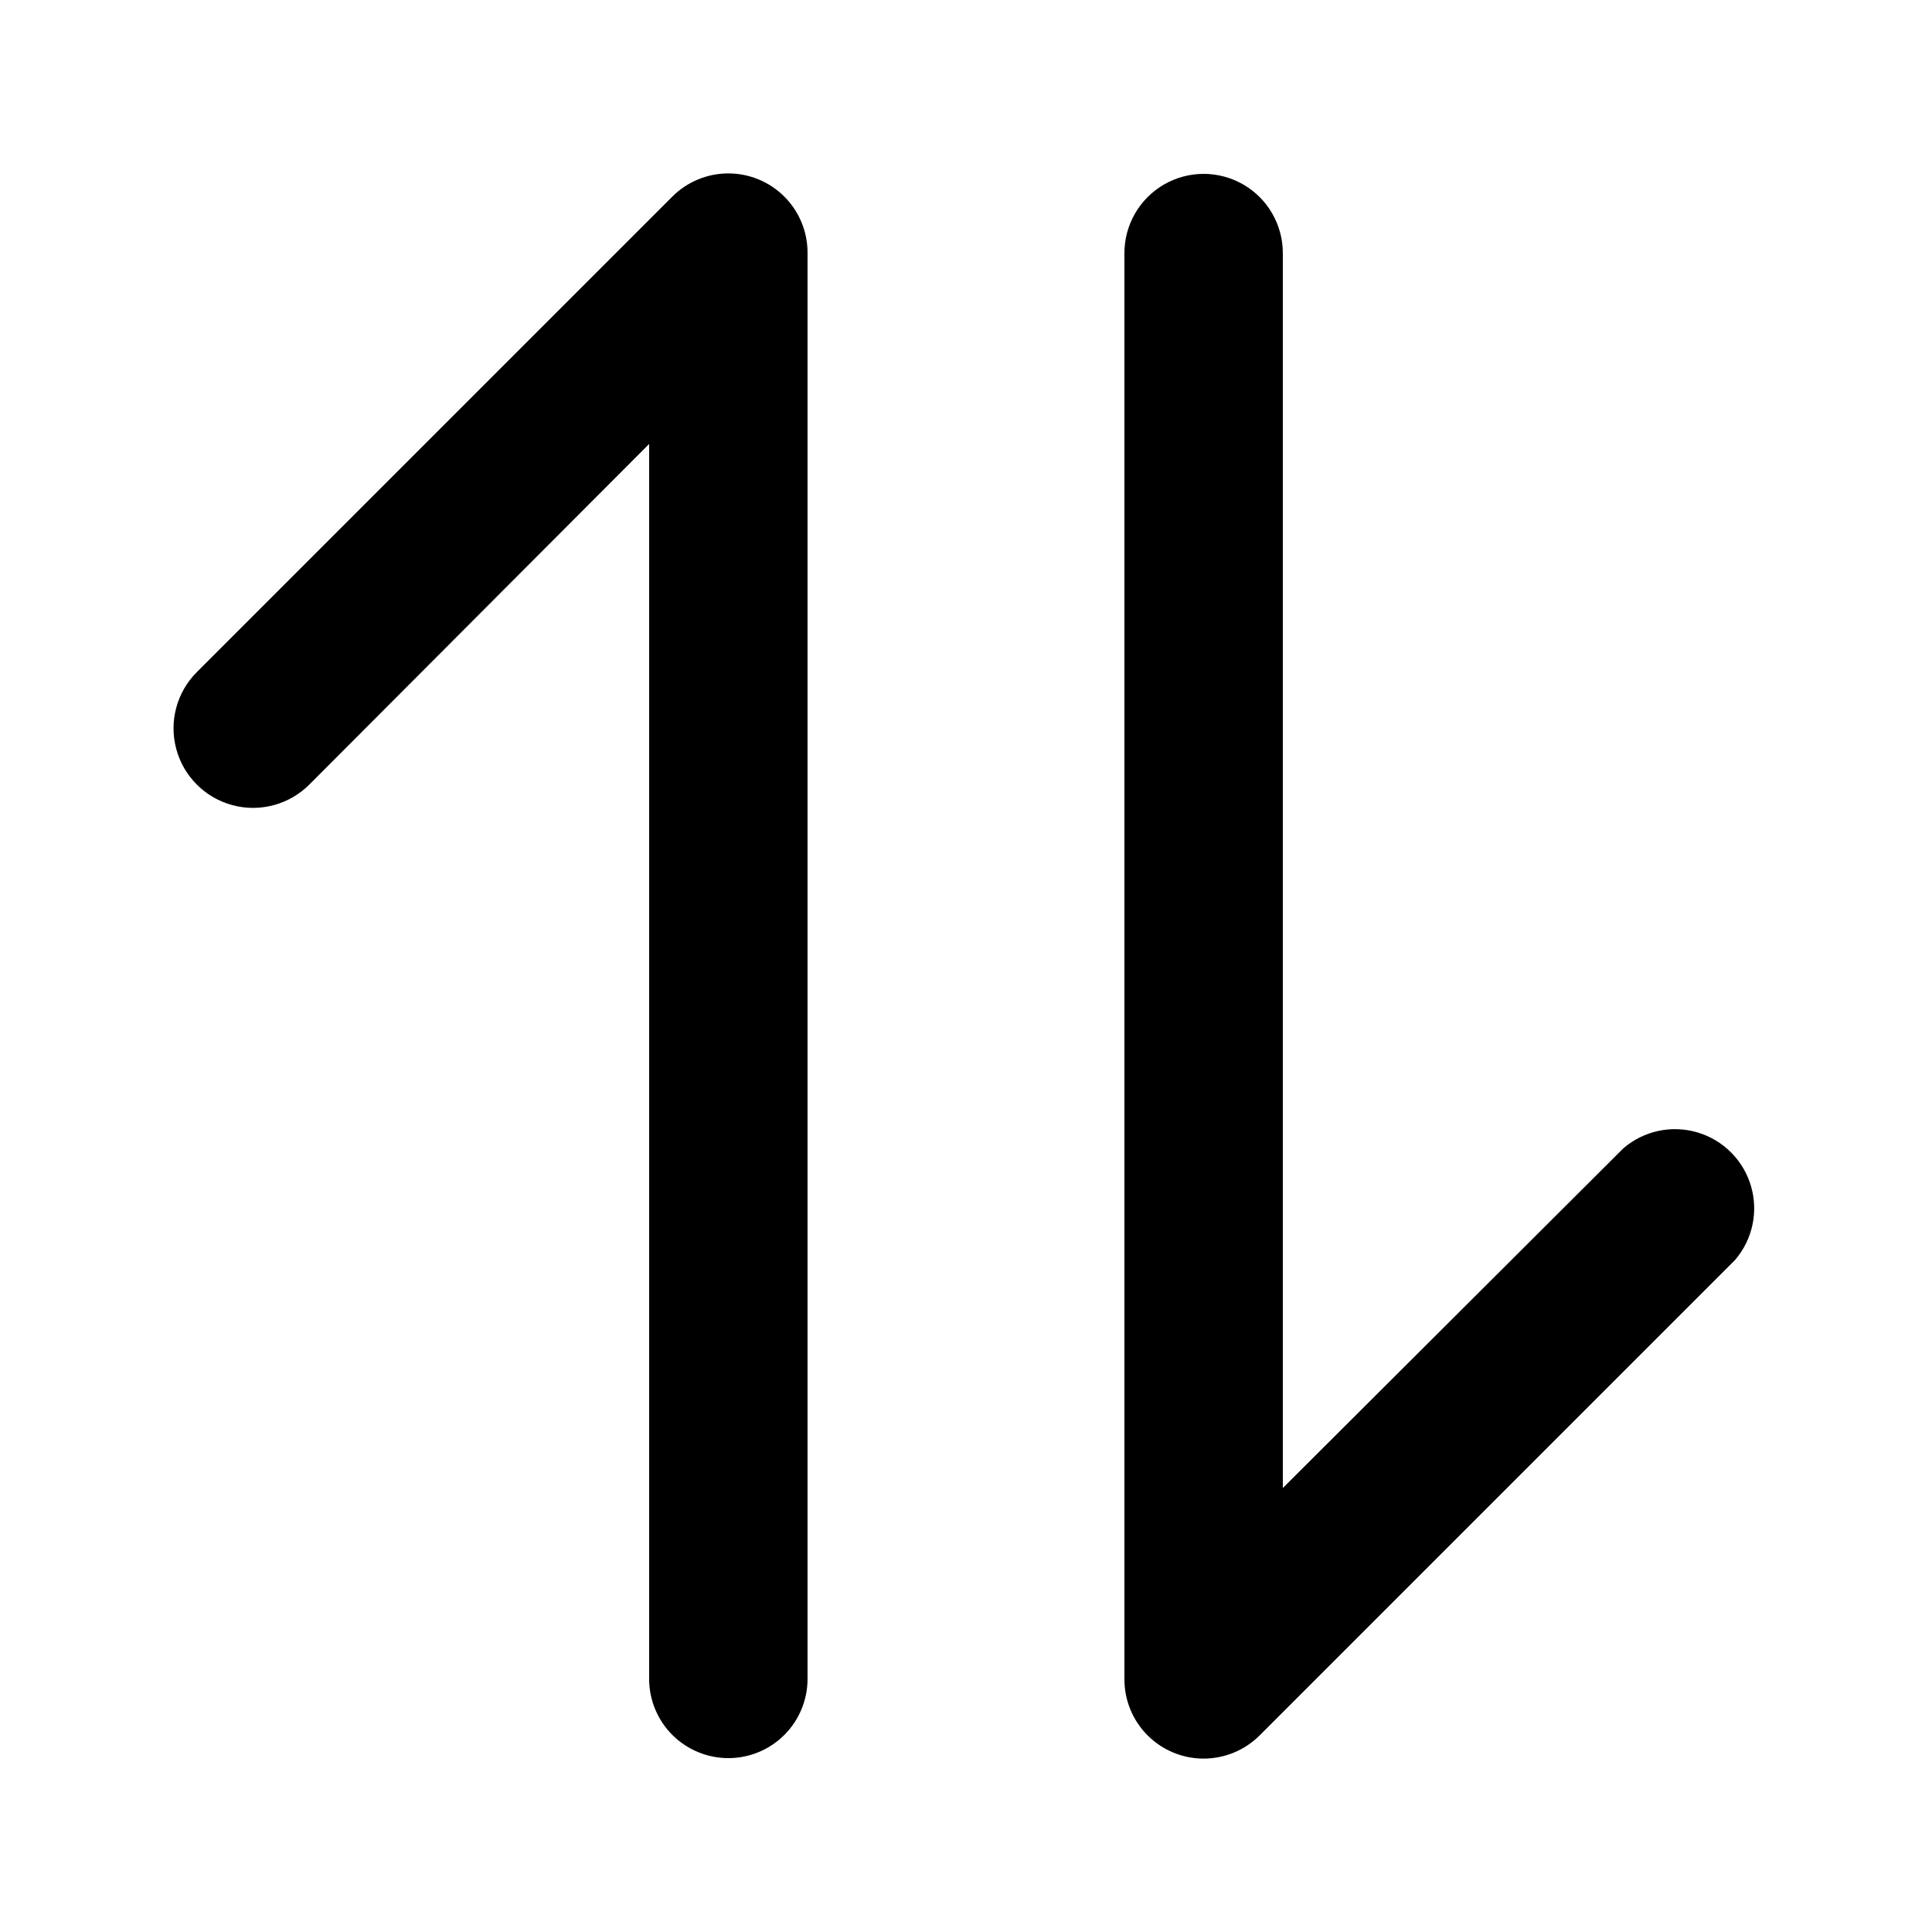
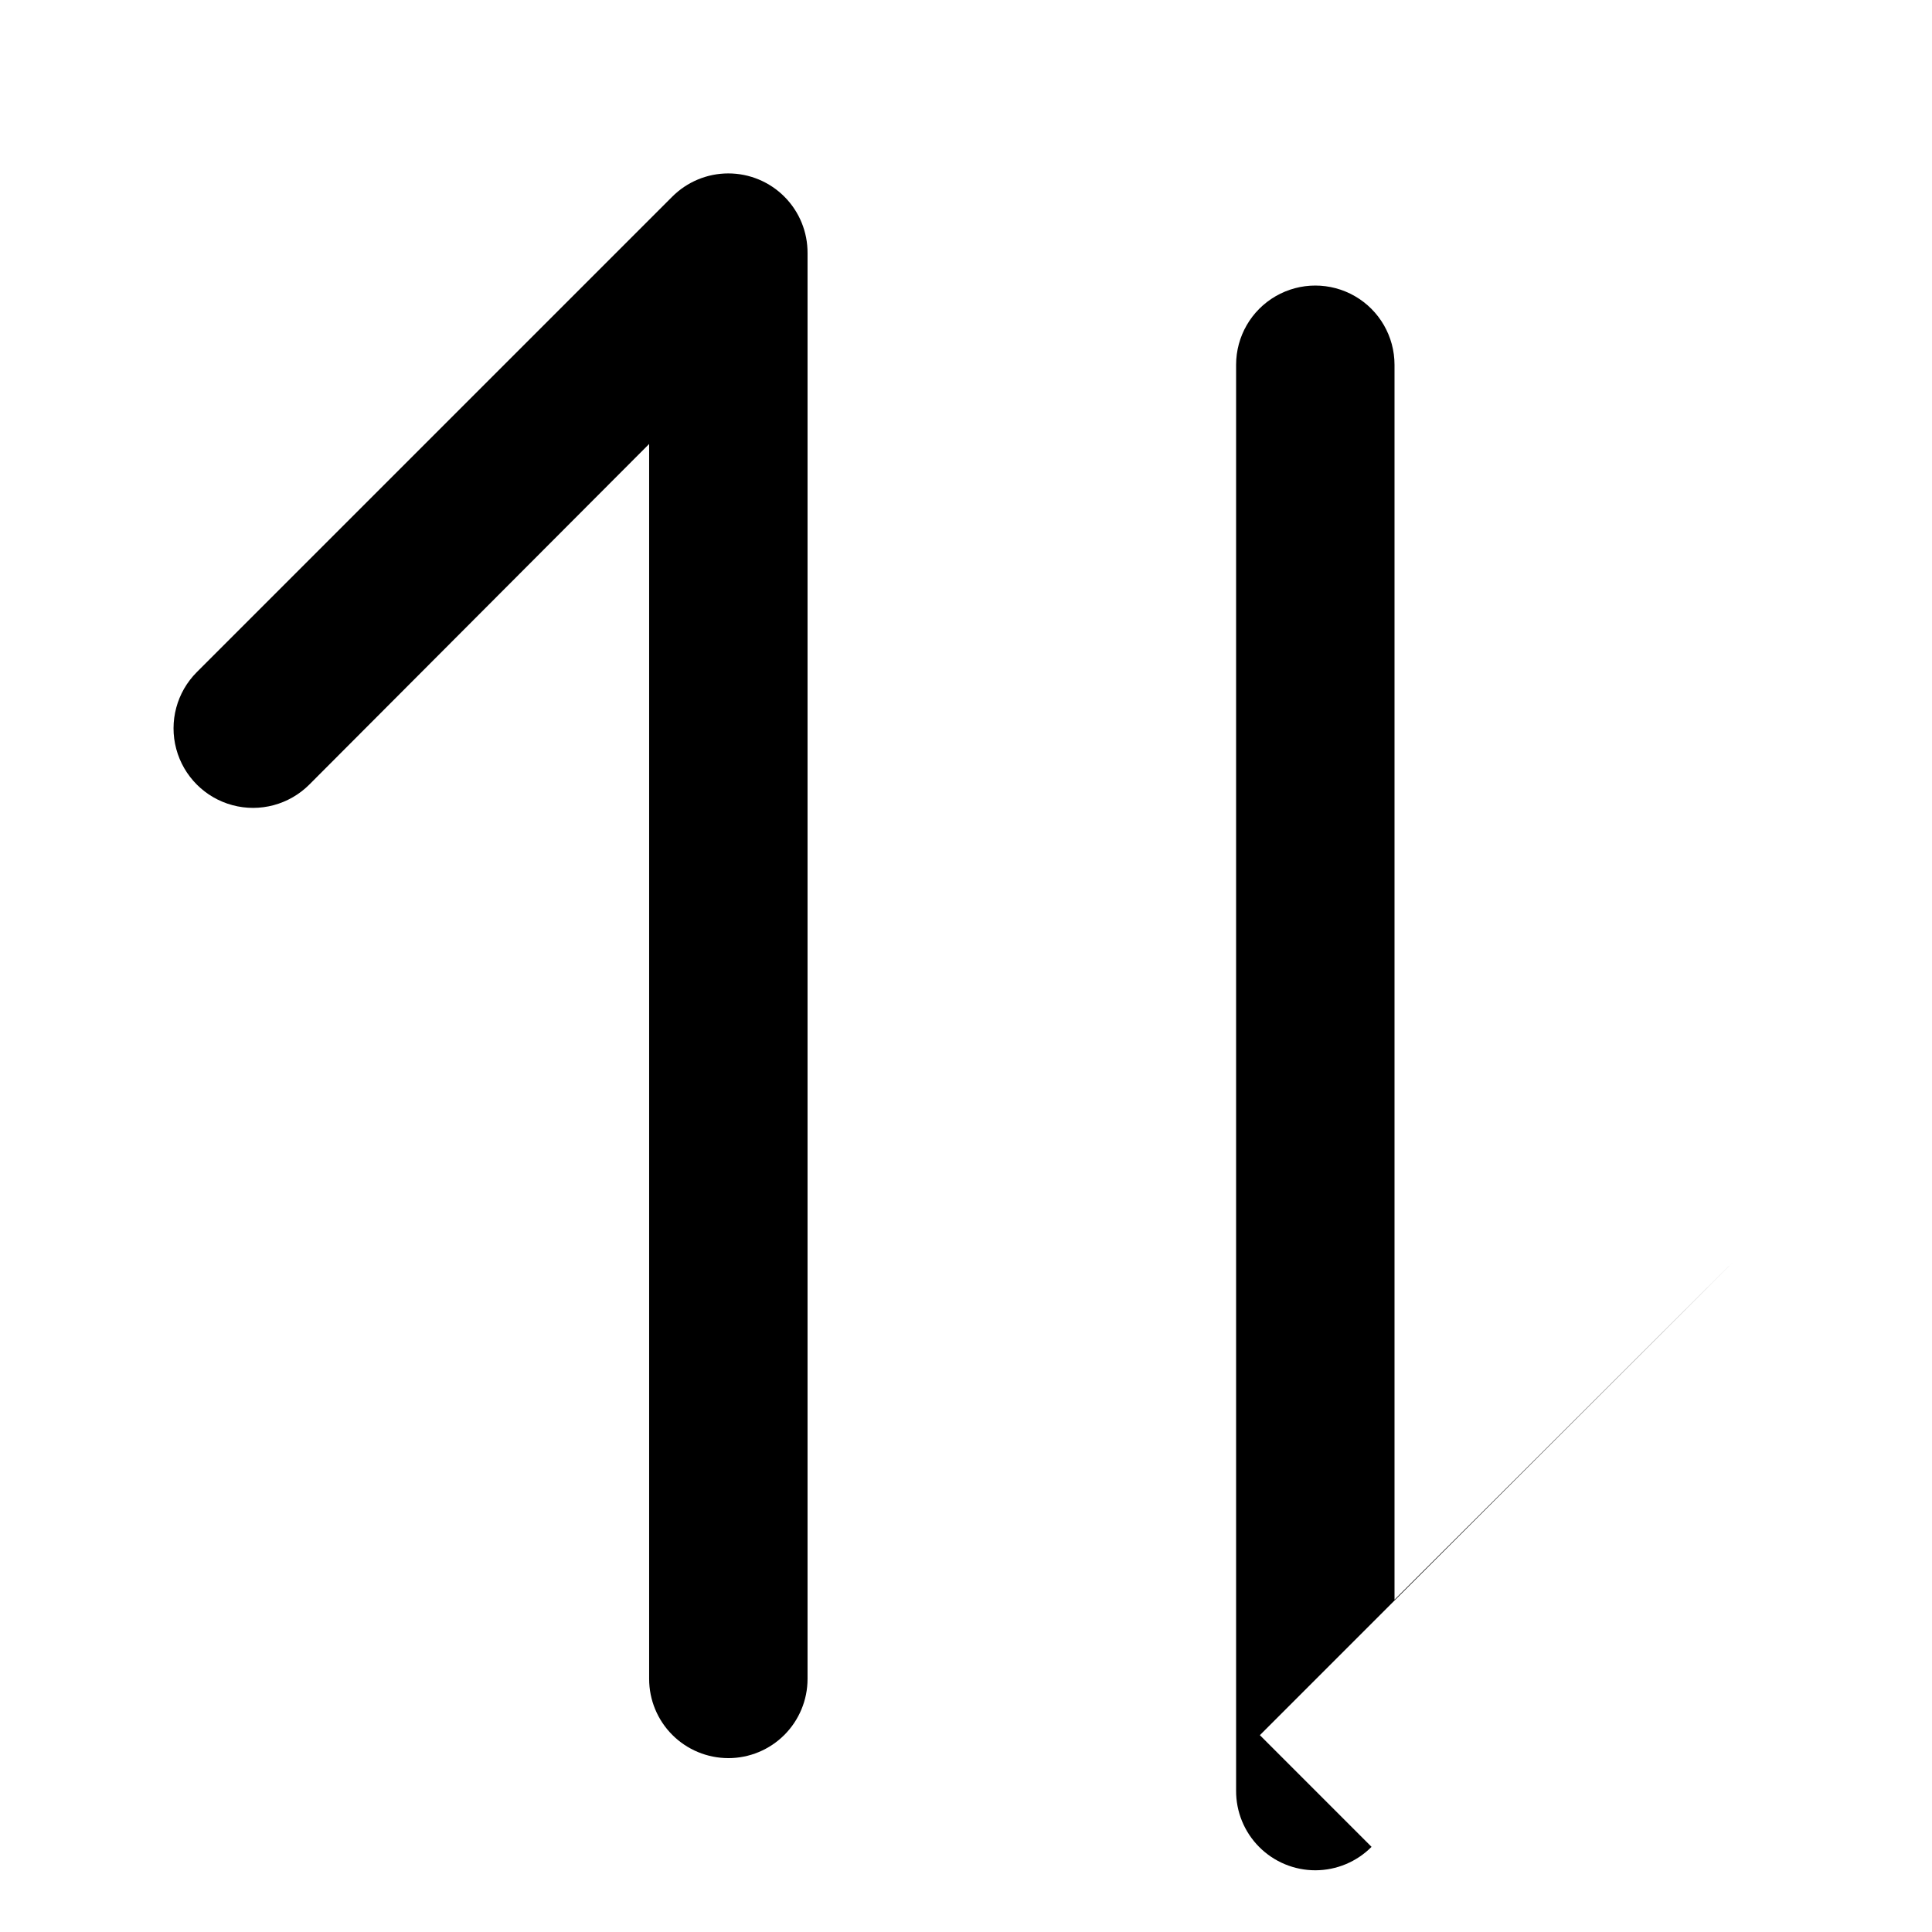
<svg xmlns="http://www.w3.org/2000/svg" fill="#000000" width="800px" height="800px" version="1.1" viewBox="144 144 512 512">
-   <path d="m337.02 609.92c-5.57 0-10.906-2.211-14.844-6.148s-6.148-9.273-6.148-14.844v-327.27l-90.059 90.266c-5.324 5.324-13.086 7.406-20.359 5.457-7.273-1.949-12.953-7.633-14.902-14.906-1.949-7.273 0.129-15.035 5.453-20.359l125.95-125.95c3.938-3.969 9.297-6.203 14.887-6.207 5.594-0.004 10.957 2.219 14.898 6.184 3.945 3.965 6.144 9.336 6.113 14.93v377.86c0 5.57-2.215 10.906-6.148 14.844-3.938 3.938-9.277 6.148-14.844 6.148zm140.86-6.086 125.95-125.95c4.629-5.402 6.203-12.785 4.184-19.609-2.016-6.82-7.352-12.156-14.176-14.176-6.824-2.016-14.203-0.441-19.605 4.188l-90.27 90.055v-327.27c0-7.5-4-14.43-10.492-18.18-6.496-3.75-14.5-3.75-20.992 0-6.496 3.75-10.496 10.68-10.496 18.18v377.86c-0.035 5.594 2.164 10.965 6.109 14.93 3.945 3.965 9.305 6.191 14.898 6.188 5.59-0.008 10.949-2.242 14.887-6.211z" />
+   <path d="m337.02 609.92c-5.57 0-10.906-2.211-14.844-6.148s-6.148-9.273-6.148-14.844v-327.27l-90.059 90.266c-5.324 5.324-13.086 7.406-20.359 5.457-7.273-1.949-12.953-7.633-14.902-14.906-1.949-7.273 0.129-15.035 5.453-20.359l125.95-125.95c3.938-3.969 9.297-6.203 14.887-6.207 5.594-0.004 10.957 2.219 14.898 6.184 3.945 3.965 6.144 9.336 6.113 14.93v377.86c0 5.57-2.215 10.906-6.148 14.844-3.938 3.938-9.277 6.148-14.844 6.148zm140.86-6.086 125.95-125.95l-90.27 90.055v-327.27c0-7.5-4-14.43-10.492-18.18-6.496-3.75-14.5-3.75-20.992 0-6.496 3.75-10.496 10.68-10.496 18.18v377.86c-0.035 5.594 2.164 10.965 6.109 14.93 3.945 3.965 9.305 6.191 14.898 6.188 5.59-0.008 10.949-2.242 14.887-6.211z" />
</svg>